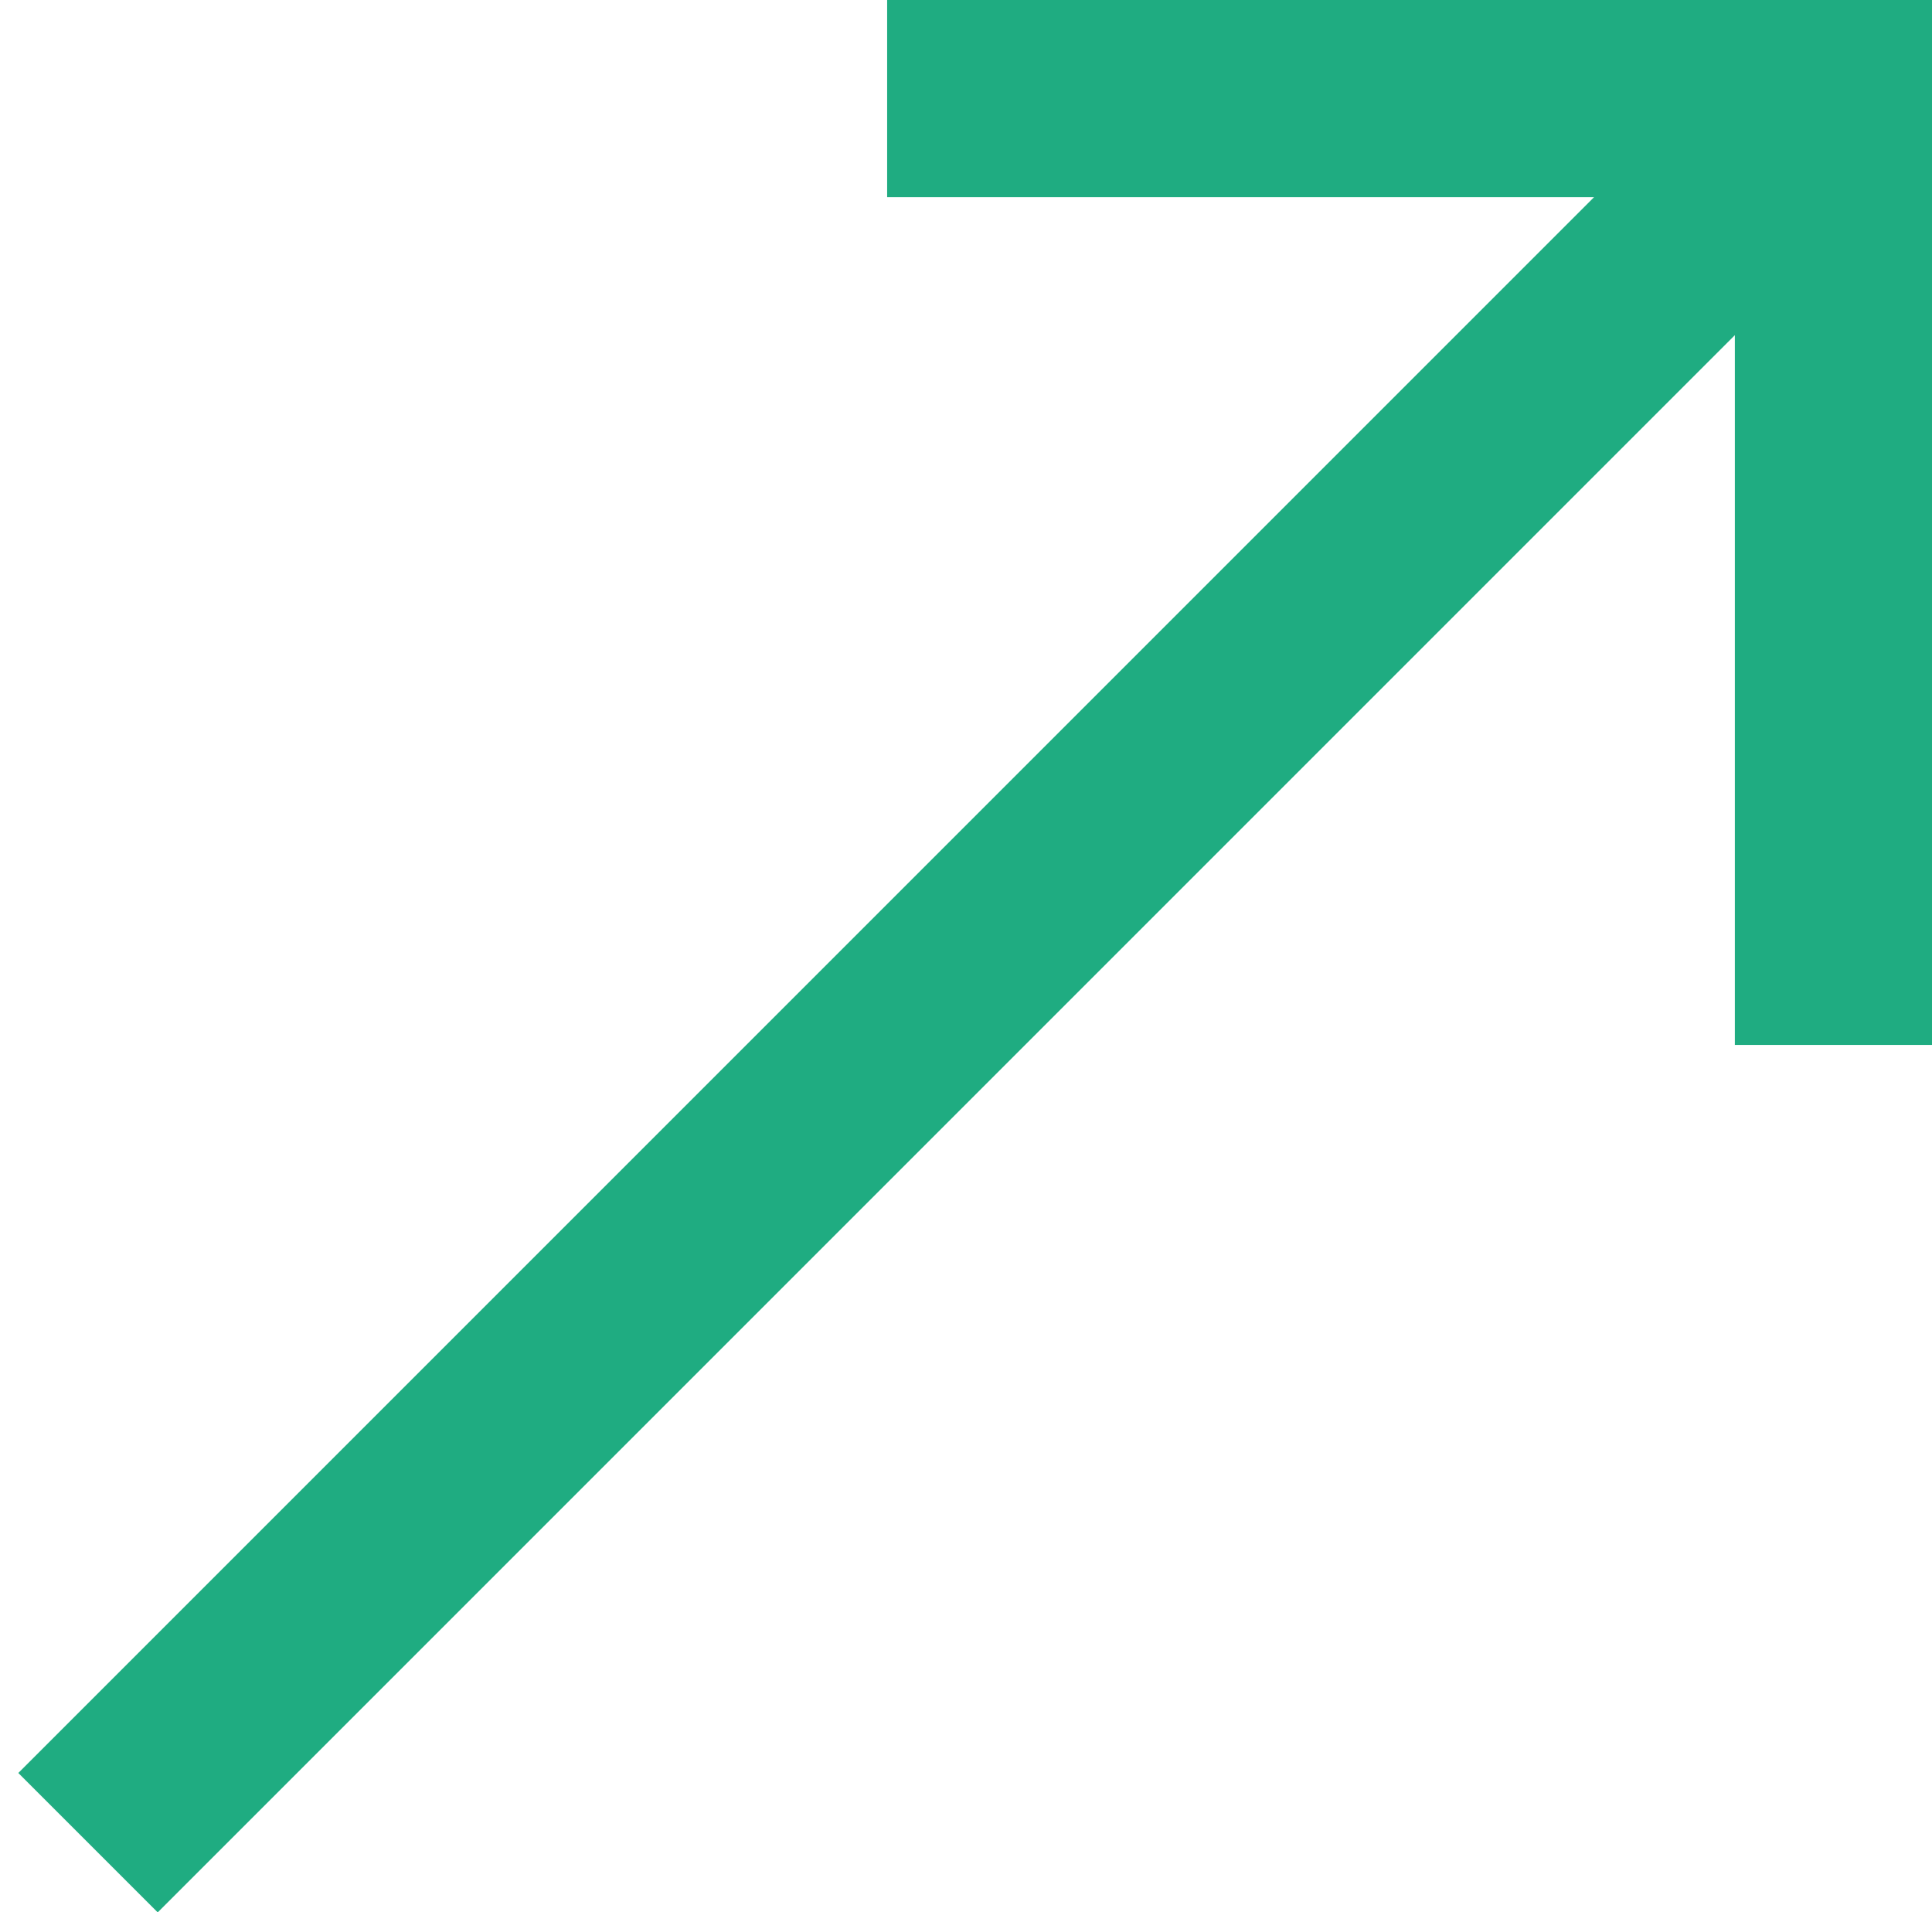
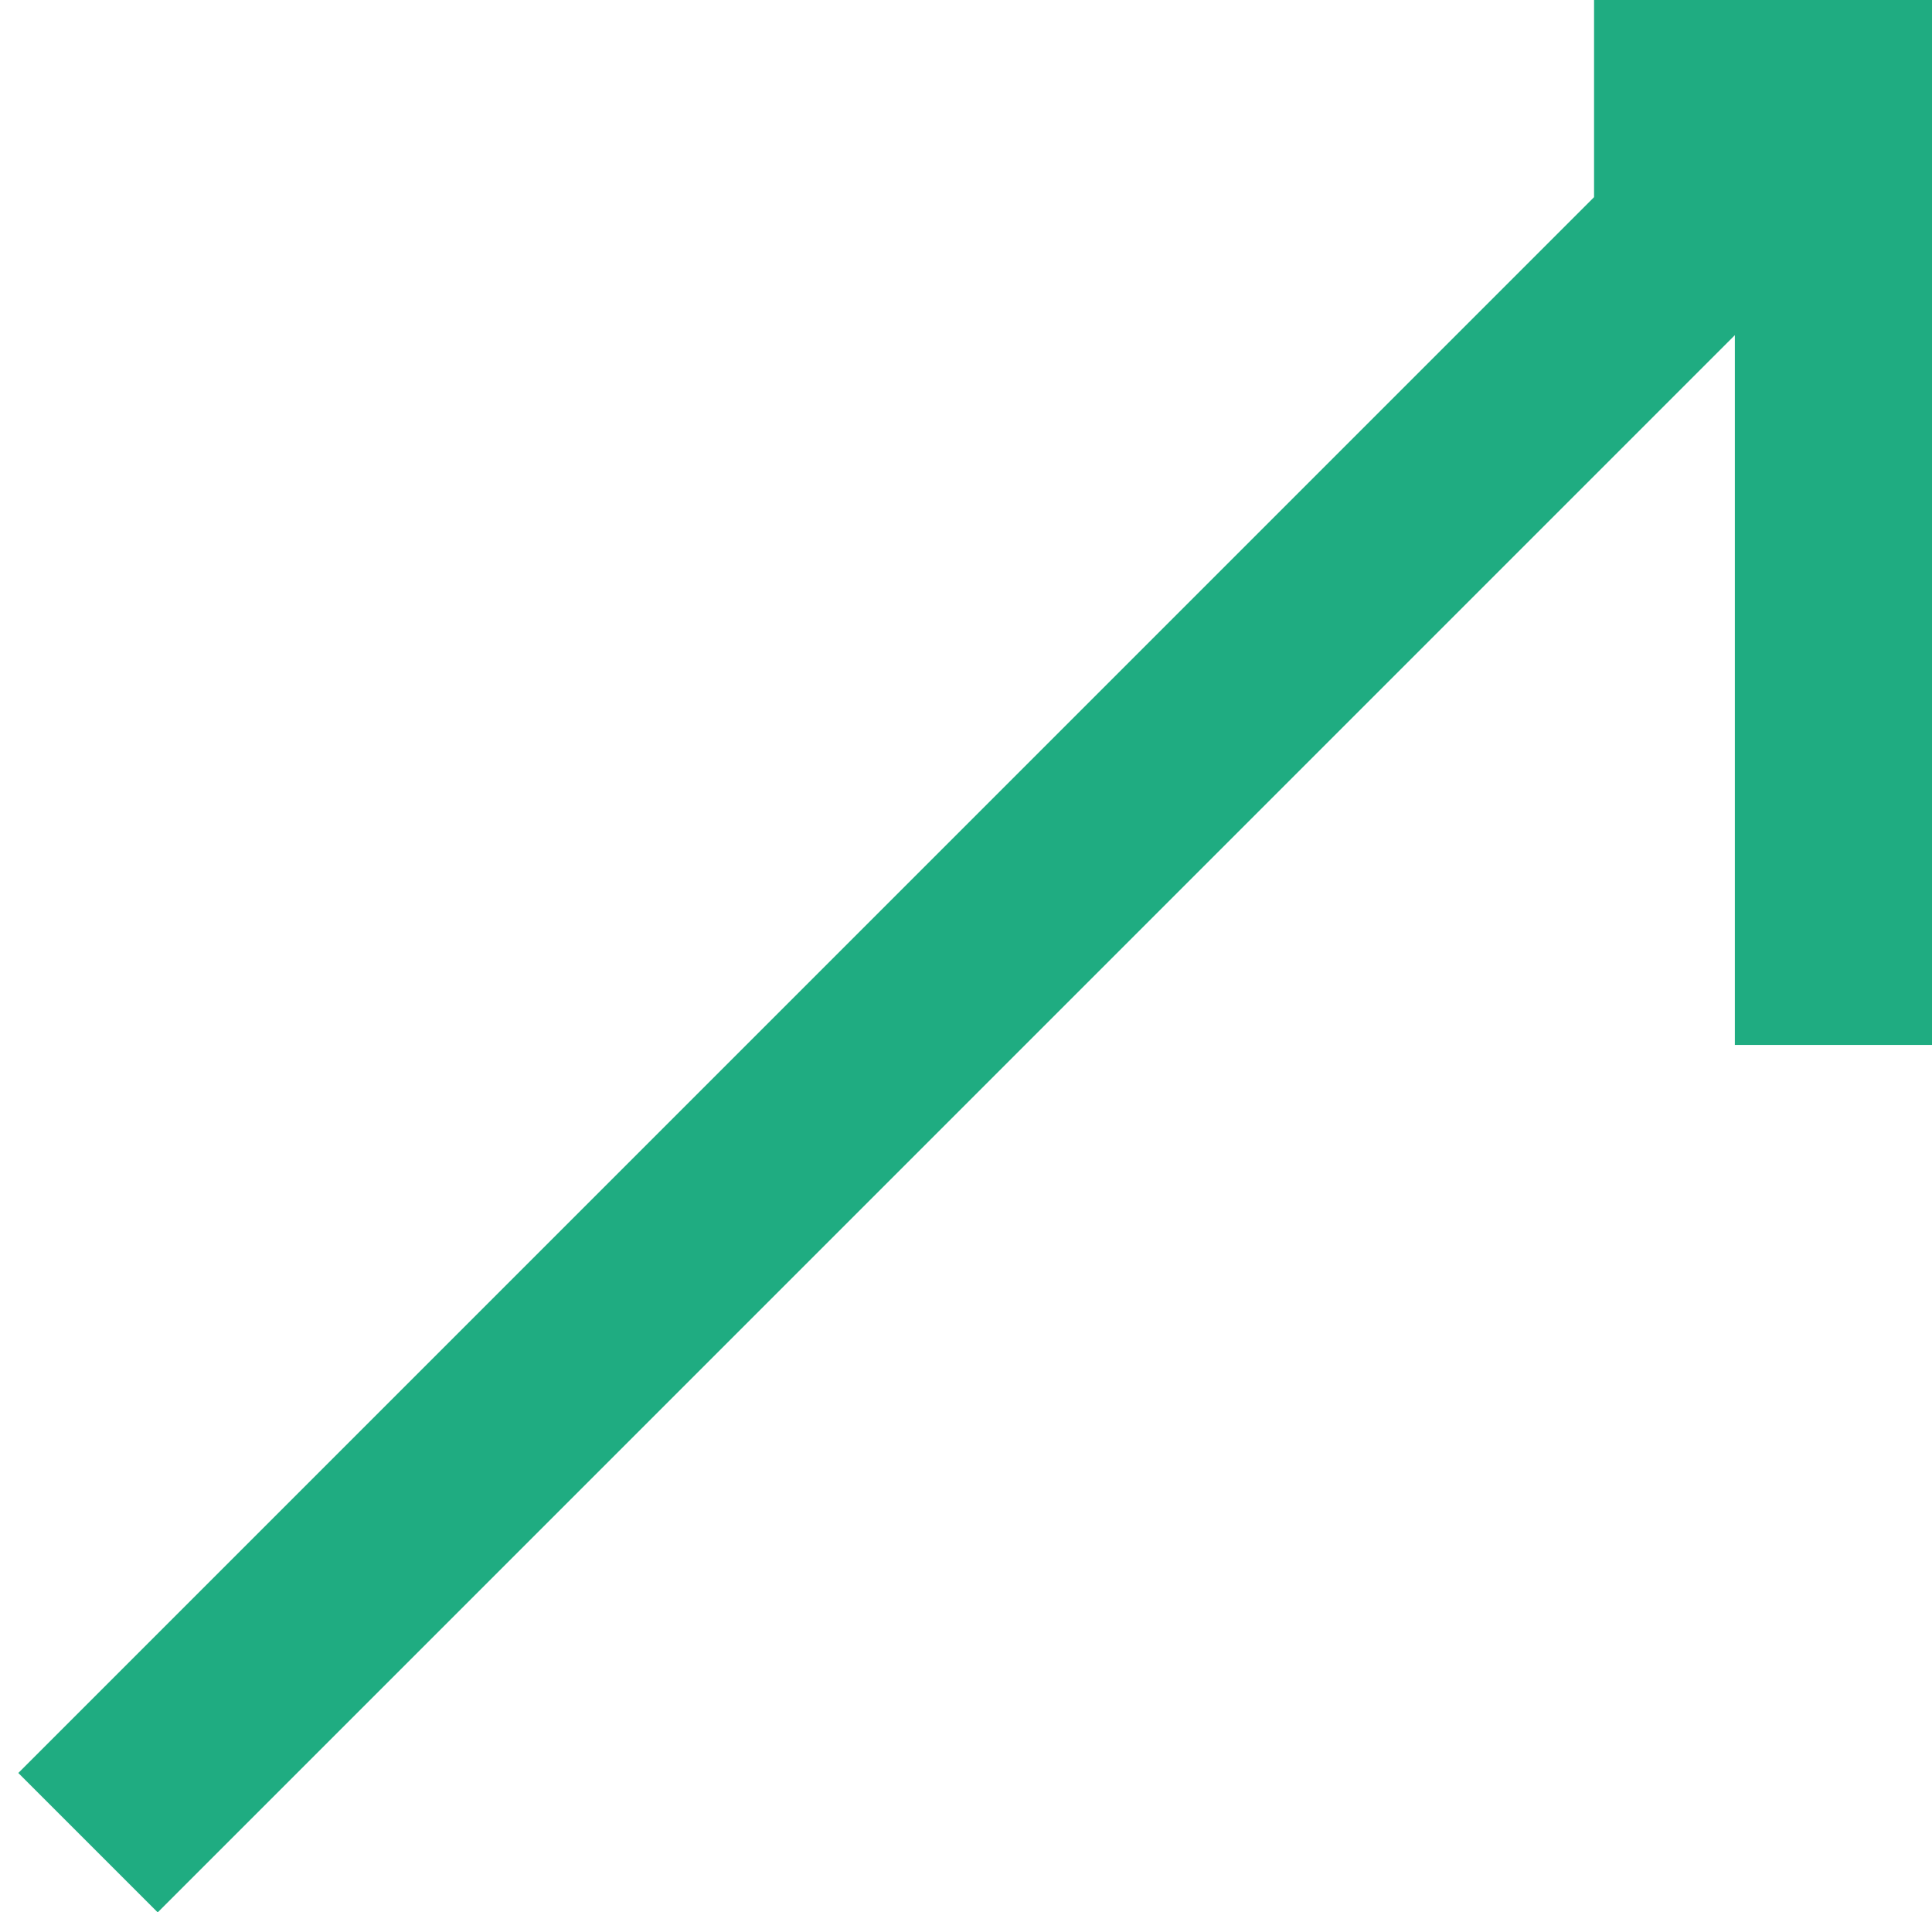
<svg xmlns="http://www.w3.org/2000/svg" width="98" height="97" viewBox="0 0 98 97" fill="none">
-   <path d="M80.858 10L45 10V0L98 4.63341e-06V53H88V17L8 97L0.929 89.929L80.858 10Z" fill="#1FAC81" />
+   <path d="M80.858 10V0L98 4.63341e-06V53H88V17L8 97L0.929 89.929L80.858 10Z" fill="#1FAC81" />
</svg>